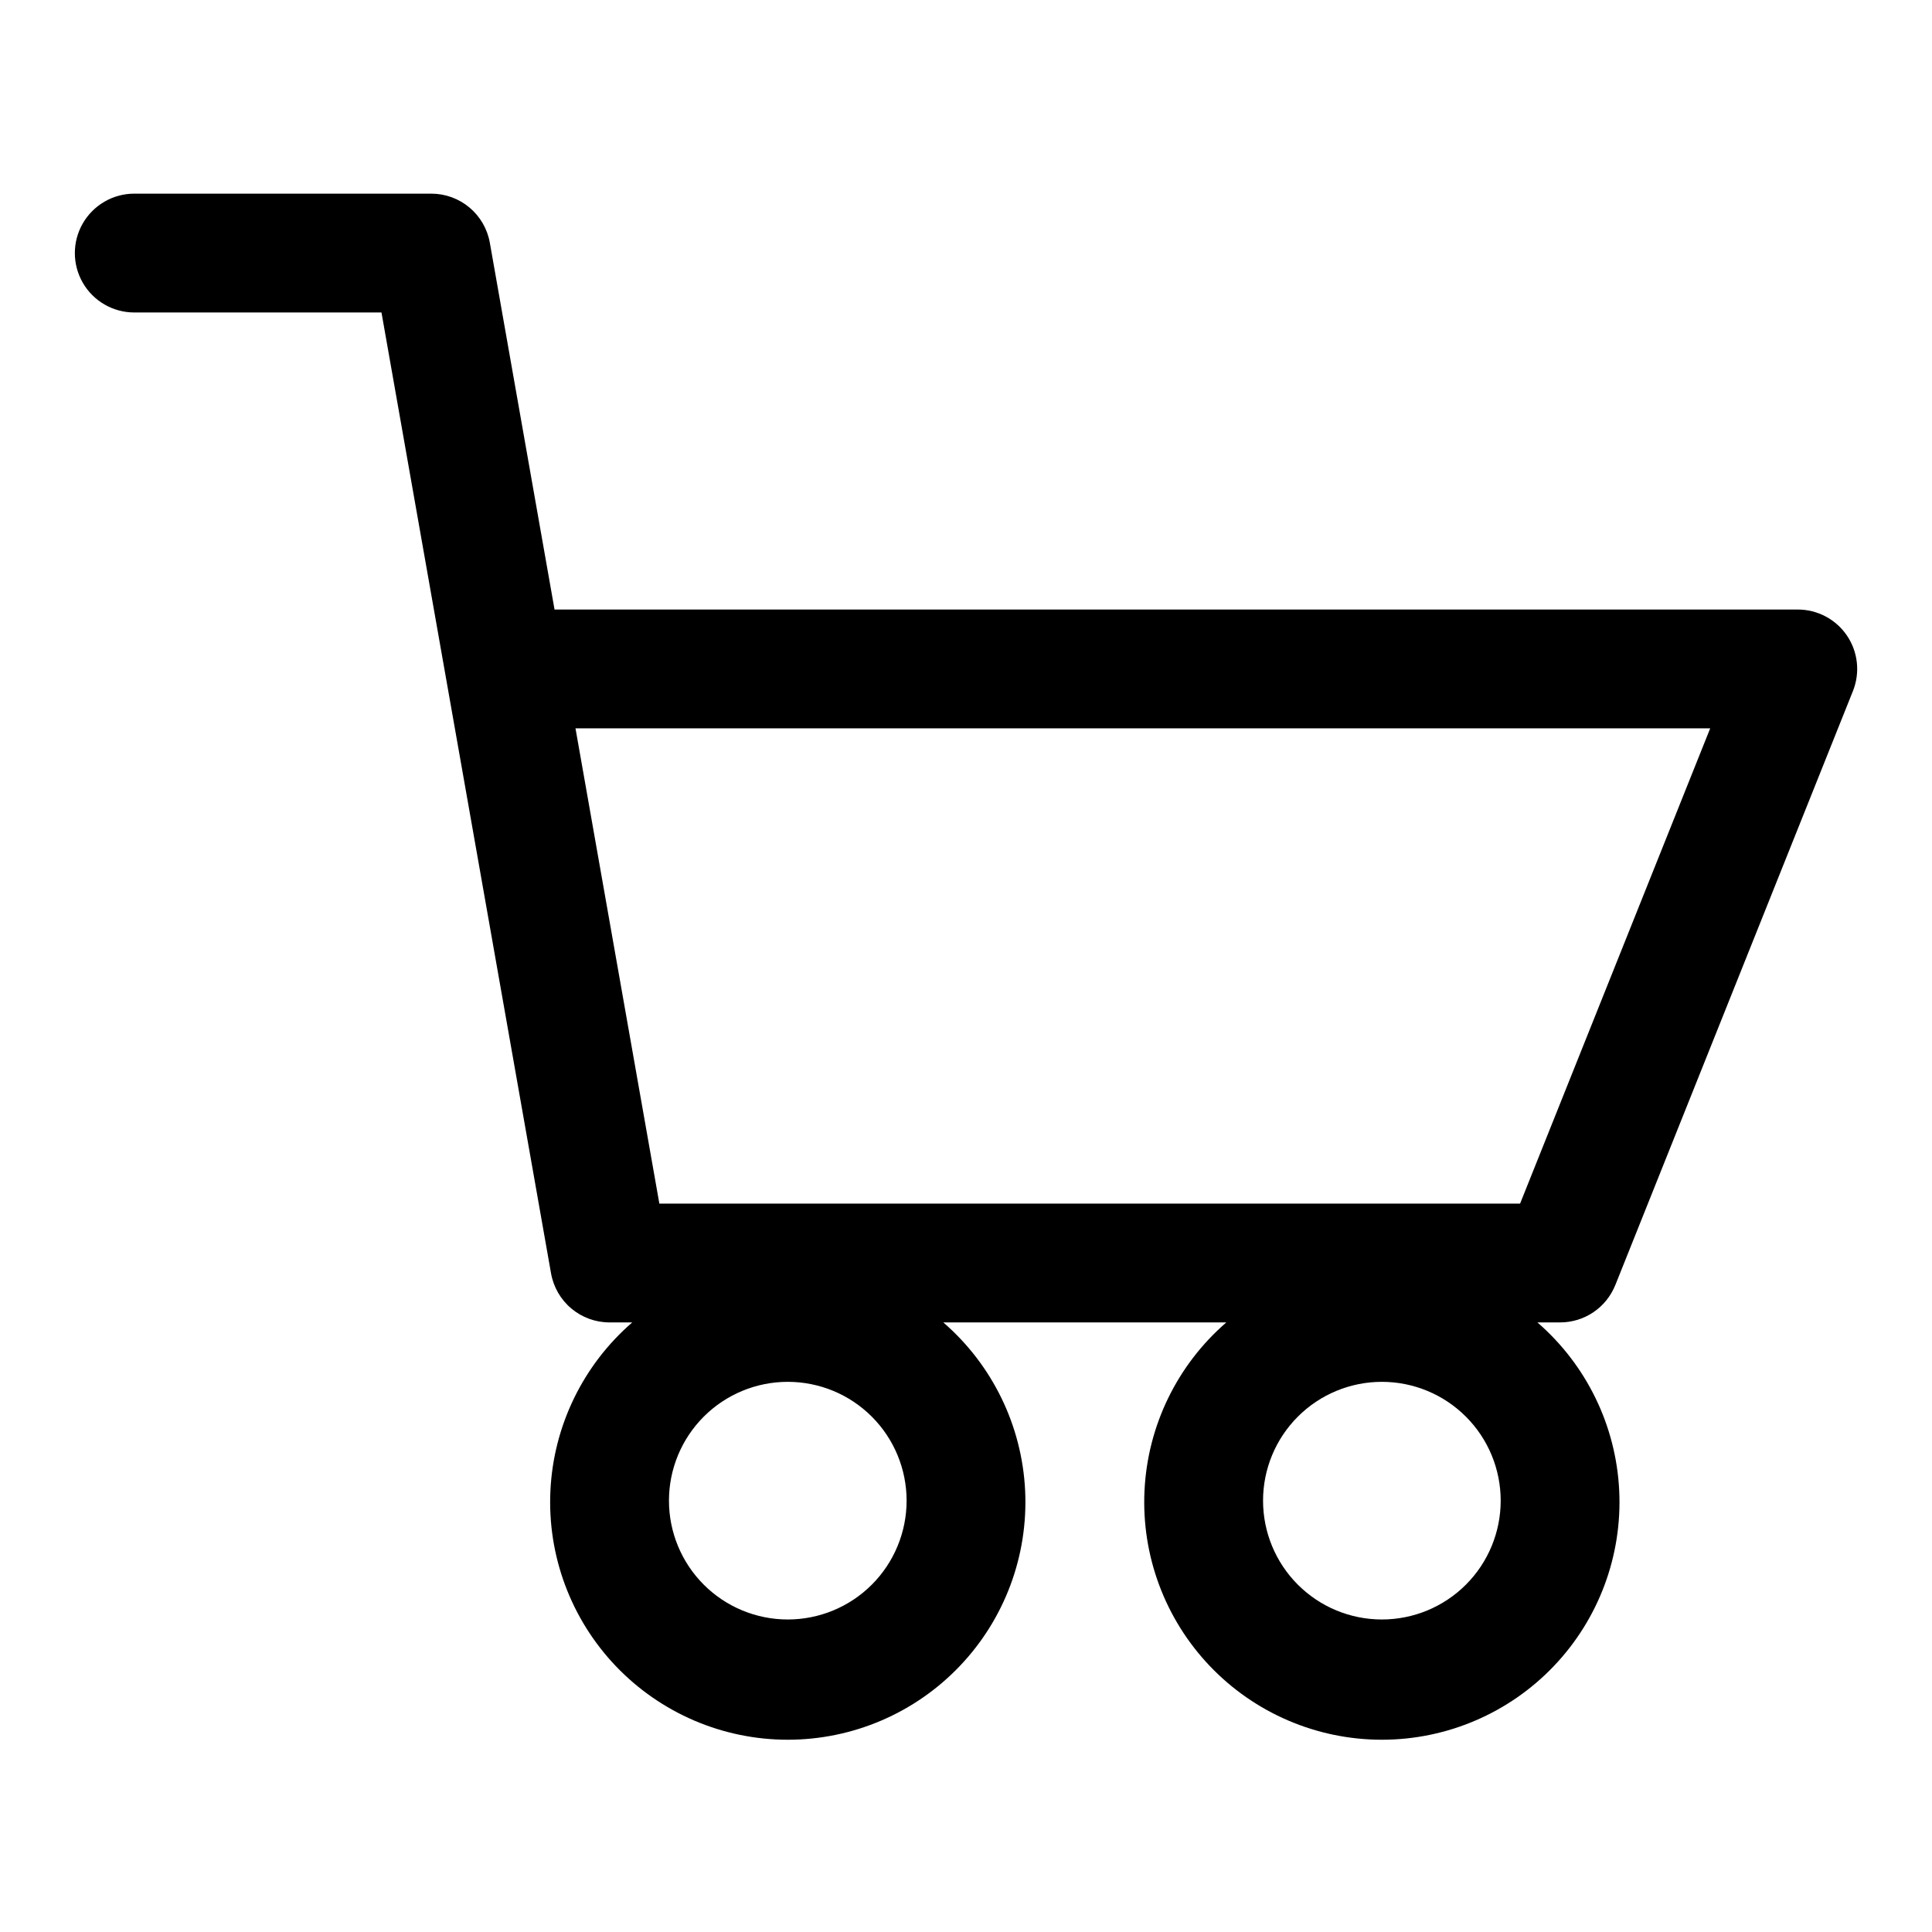
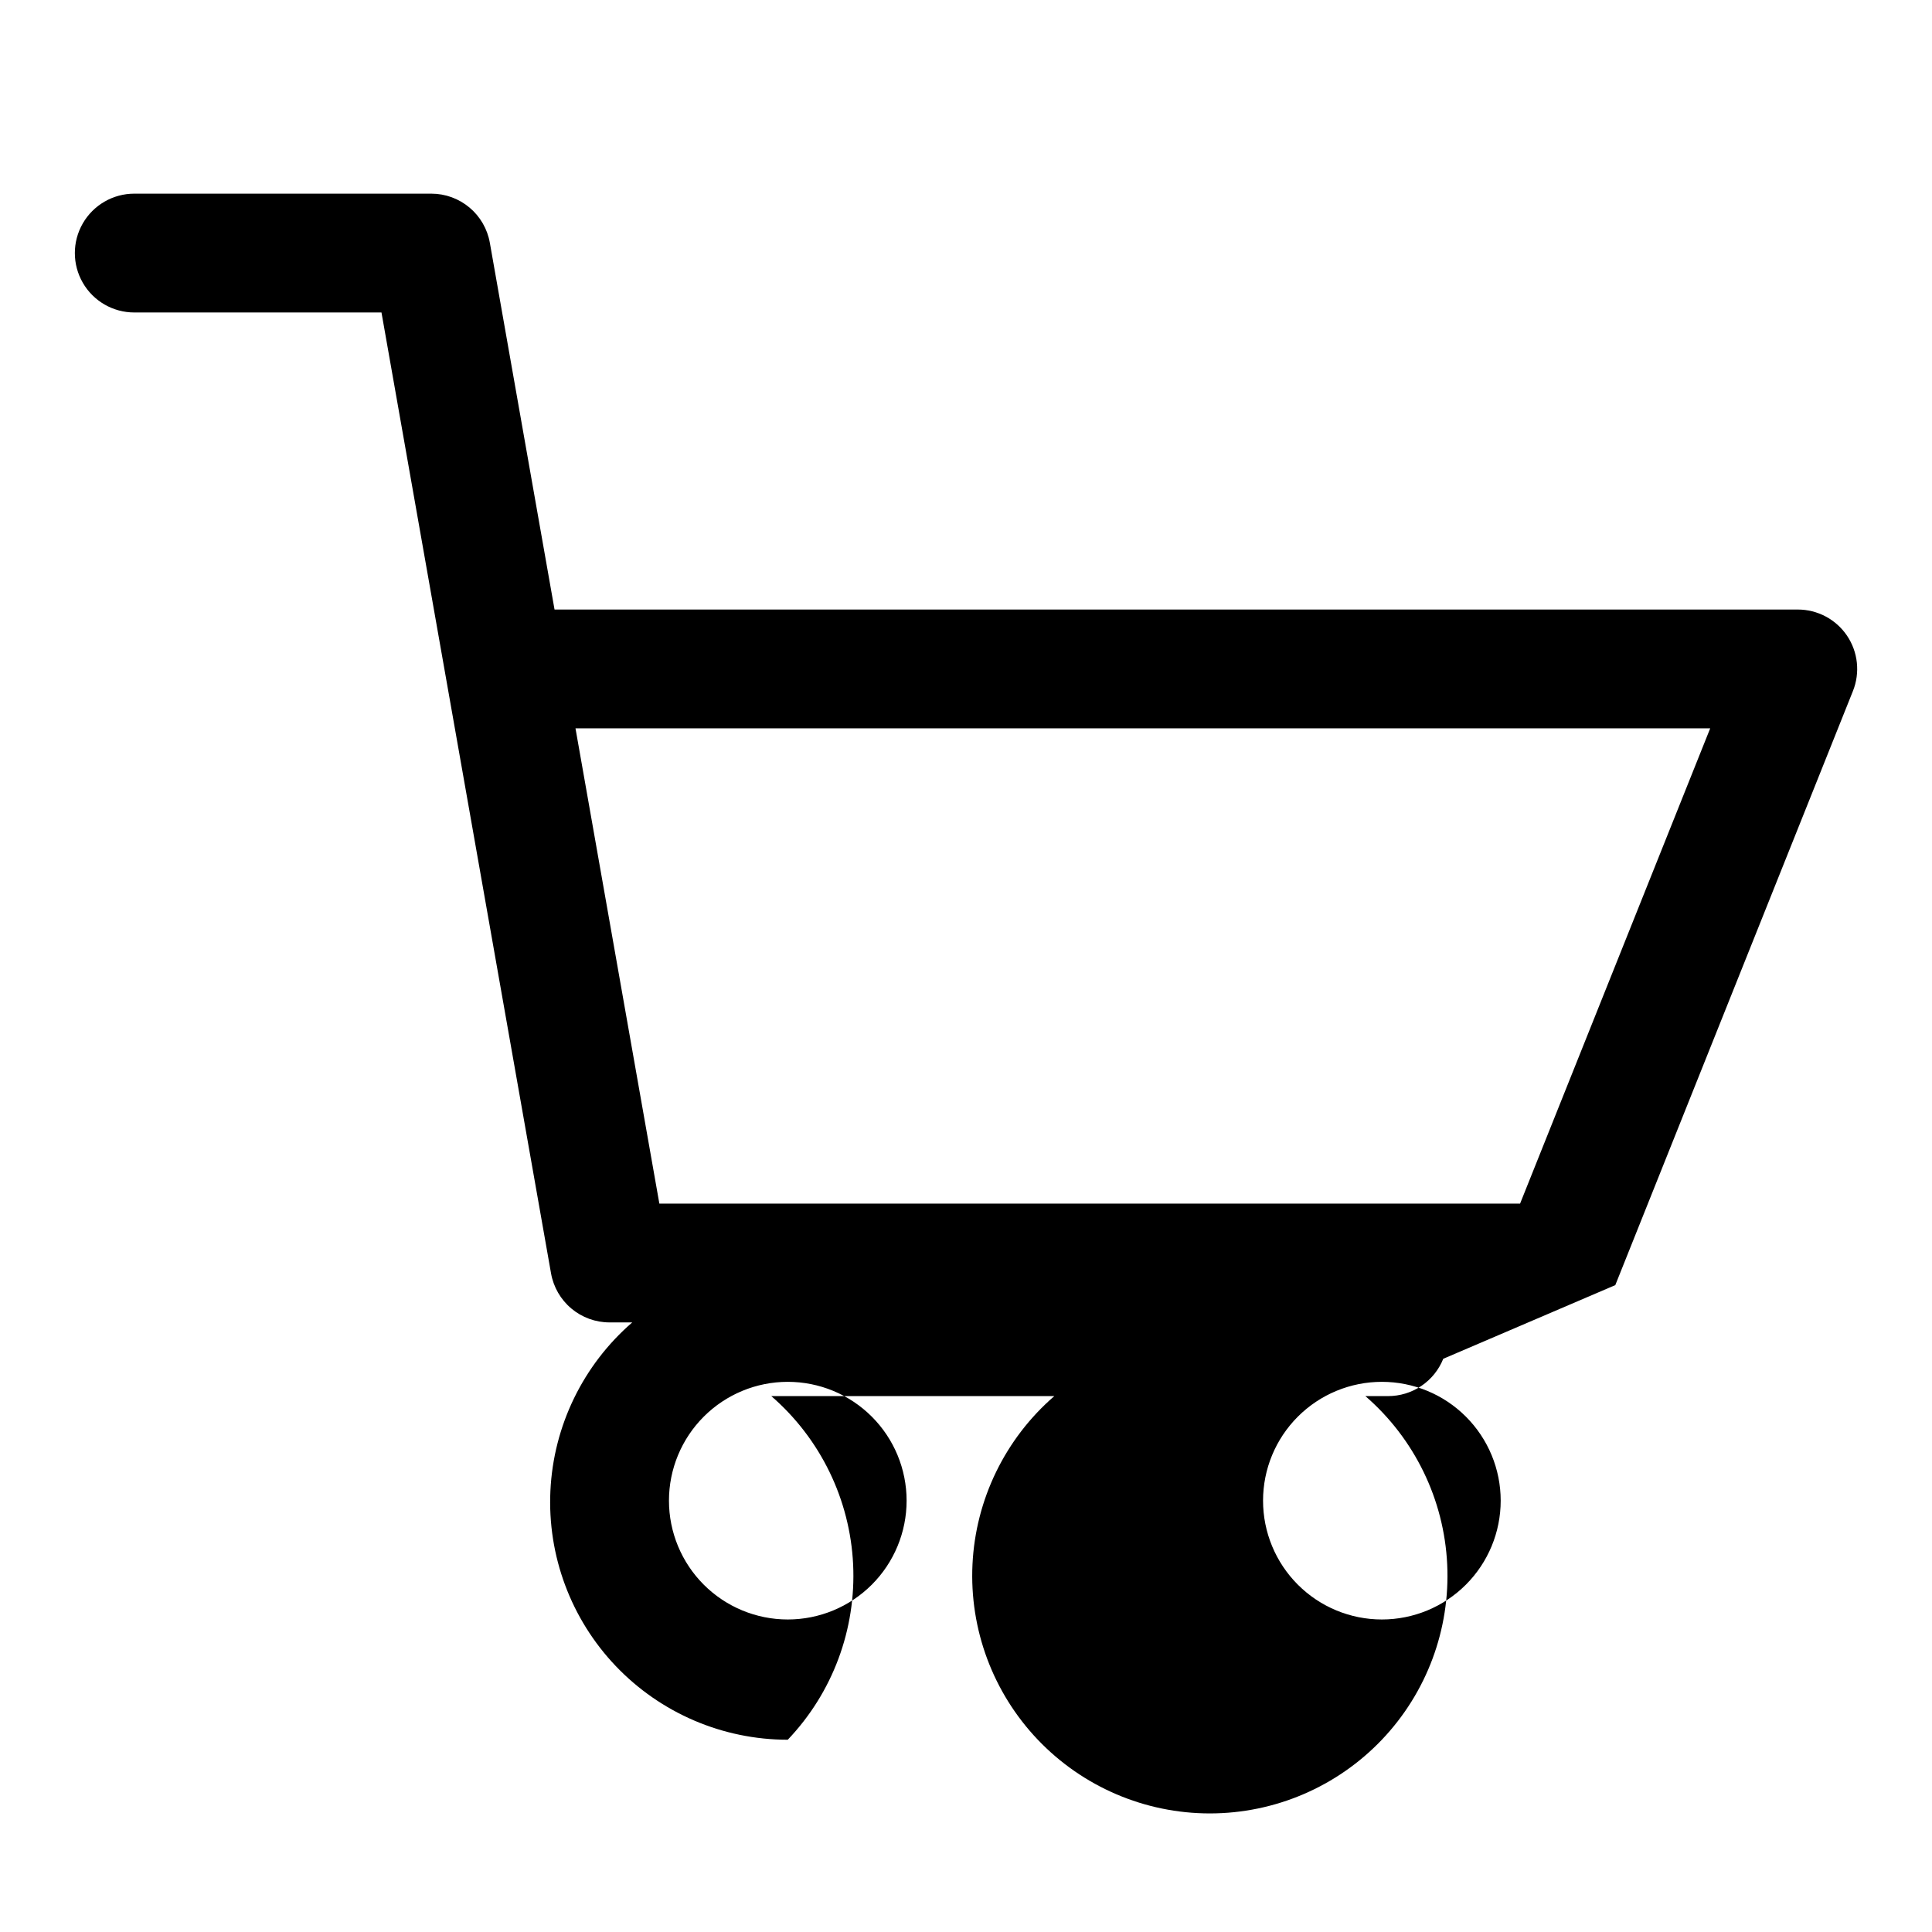
<svg xmlns="http://www.w3.org/2000/svg" fill="#000000" width="800px" height="800px" version="1.1" viewBox="144 144 512 512">
-   <path d="m572.07 484.57 62.977-157.44v0.004c1.941-4.856 1.352-10.355-1.578-14.688-2.934-4.328-7.82-6.918-13.051-6.914h-329.46l-17.148-97.203c-0.645-3.644-2.551-6.949-5.387-9.324-2.836-2.379-6.418-3.684-10.121-3.684h-78.719c-5.625 0-10.824 3.004-13.637 7.875-2.812 4.871-2.812 10.871 0 15.742s8.012 7.871 13.637 7.871h65.512l44.934 254.64c0.645 3.644 2.551 6.945 5.387 9.324 2.836 2.379 6.418 3.684 10.121 3.68h6.016-0.004c-13.023 11.277-20.859 27.395-21.684 44.598-0.824 17.207 5.434 34 17.316 46.469 11.887 12.469 28.359 19.527 45.586 19.527s33.699-7.059 45.586-19.527c11.887-12.469 18.145-29.262 17.32-46.469-0.828-17.203-8.664-33.32-21.688-44.598h75.004c-13.023 11.277-20.859 27.395-21.684 44.598-0.828 17.207 5.434 34 17.316 46.469 11.887 12.469 28.359 19.527 45.586 19.527 17.227 0 33.699-7.059 45.586-19.527 11.883-12.469 18.145-29.262 17.316-46.469-0.824-17.203-8.66-33.32-21.684-44.598h6.012c3.148 0.004 6.223-0.938 8.832-2.699 2.606-1.762 4.625-4.266 5.797-7.188zm-219.3 88.609c-8.352 0-16.359-3.316-22.266-9.223-5.902-5.906-9.223-13.914-9.223-22.266 0-8.352 3.32-16.359 9.223-22.266 5.906-5.906 13.914-9.223 22.266-9.223s16.359 3.316 22.266 9.223 9.223 13.914 9.223 22.266c0 8.352-3.316 16.359-9.223 22.266s-13.914 9.223-22.266 9.223zm157.44 0c-8.352 0-16.359-3.316-22.266-9.223s-9.223-13.914-9.223-22.266c0-8.352 3.316-16.359 9.223-22.266s13.914-9.223 22.266-9.223c8.352 0 16.359 3.316 22.266 9.223s9.223 13.914 9.223 22.266c0 8.352-3.316 16.359-9.223 22.266s-13.914 9.223-22.266 9.223zm-213.7-236.16h300.71l-50.383 125.95h-228.1z" />
+   <path d="m572.07 484.57 62.977-157.44v0.004c1.941-4.856 1.352-10.355-1.578-14.688-2.934-4.328-7.82-6.918-13.051-6.914h-329.46l-17.148-97.203c-0.645-3.644-2.551-6.949-5.387-9.324-2.836-2.379-6.418-3.684-10.121-3.684h-78.719c-5.625 0-10.824 3.004-13.637 7.875-2.812 4.871-2.812 10.871 0 15.742s8.012 7.871 13.637 7.871h65.512l44.934 254.64c0.645 3.644 2.551 6.945 5.387 9.324 2.836 2.379 6.418 3.684 10.121 3.68h6.016-0.004c-13.023 11.277-20.859 27.395-21.684 44.598-0.824 17.207 5.434 34 17.316 46.469 11.887 12.469 28.359 19.527 45.586 19.527c11.887-12.469 18.145-29.262 17.32-46.469-0.828-17.203-8.664-33.32-21.688-44.598h75.004c-13.023 11.277-20.859 27.395-21.684 44.598-0.828 17.207 5.434 34 17.316 46.469 11.887 12.469 28.359 19.527 45.586 19.527 17.227 0 33.699-7.059 45.586-19.527 11.883-12.469 18.145-29.262 17.316-46.469-0.824-17.203-8.66-33.32-21.684-44.598h6.012c3.148 0.004 6.223-0.938 8.832-2.699 2.606-1.762 4.625-4.266 5.797-7.188zm-219.3 88.609c-8.352 0-16.359-3.316-22.266-9.223-5.902-5.906-9.223-13.914-9.223-22.266 0-8.352 3.32-16.359 9.223-22.266 5.906-5.906 13.914-9.223 22.266-9.223s16.359 3.316 22.266 9.223 9.223 13.914 9.223 22.266c0 8.352-3.316 16.359-9.223 22.266s-13.914 9.223-22.266 9.223zm157.44 0c-8.352 0-16.359-3.316-22.266-9.223s-9.223-13.914-9.223-22.266c0-8.352 3.316-16.359 9.223-22.266s13.914-9.223 22.266-9.223c8.352 0 16.359 3.316 22.266 9.223s9.223 13.914 9.223 22.266c0 8.352-3.316 16.359-9.223 22.266s-13.914 9.223-22.266 9.223zm-213.7-236.16h300.71l-50.383 125.95h-228.1z" />
</svg>